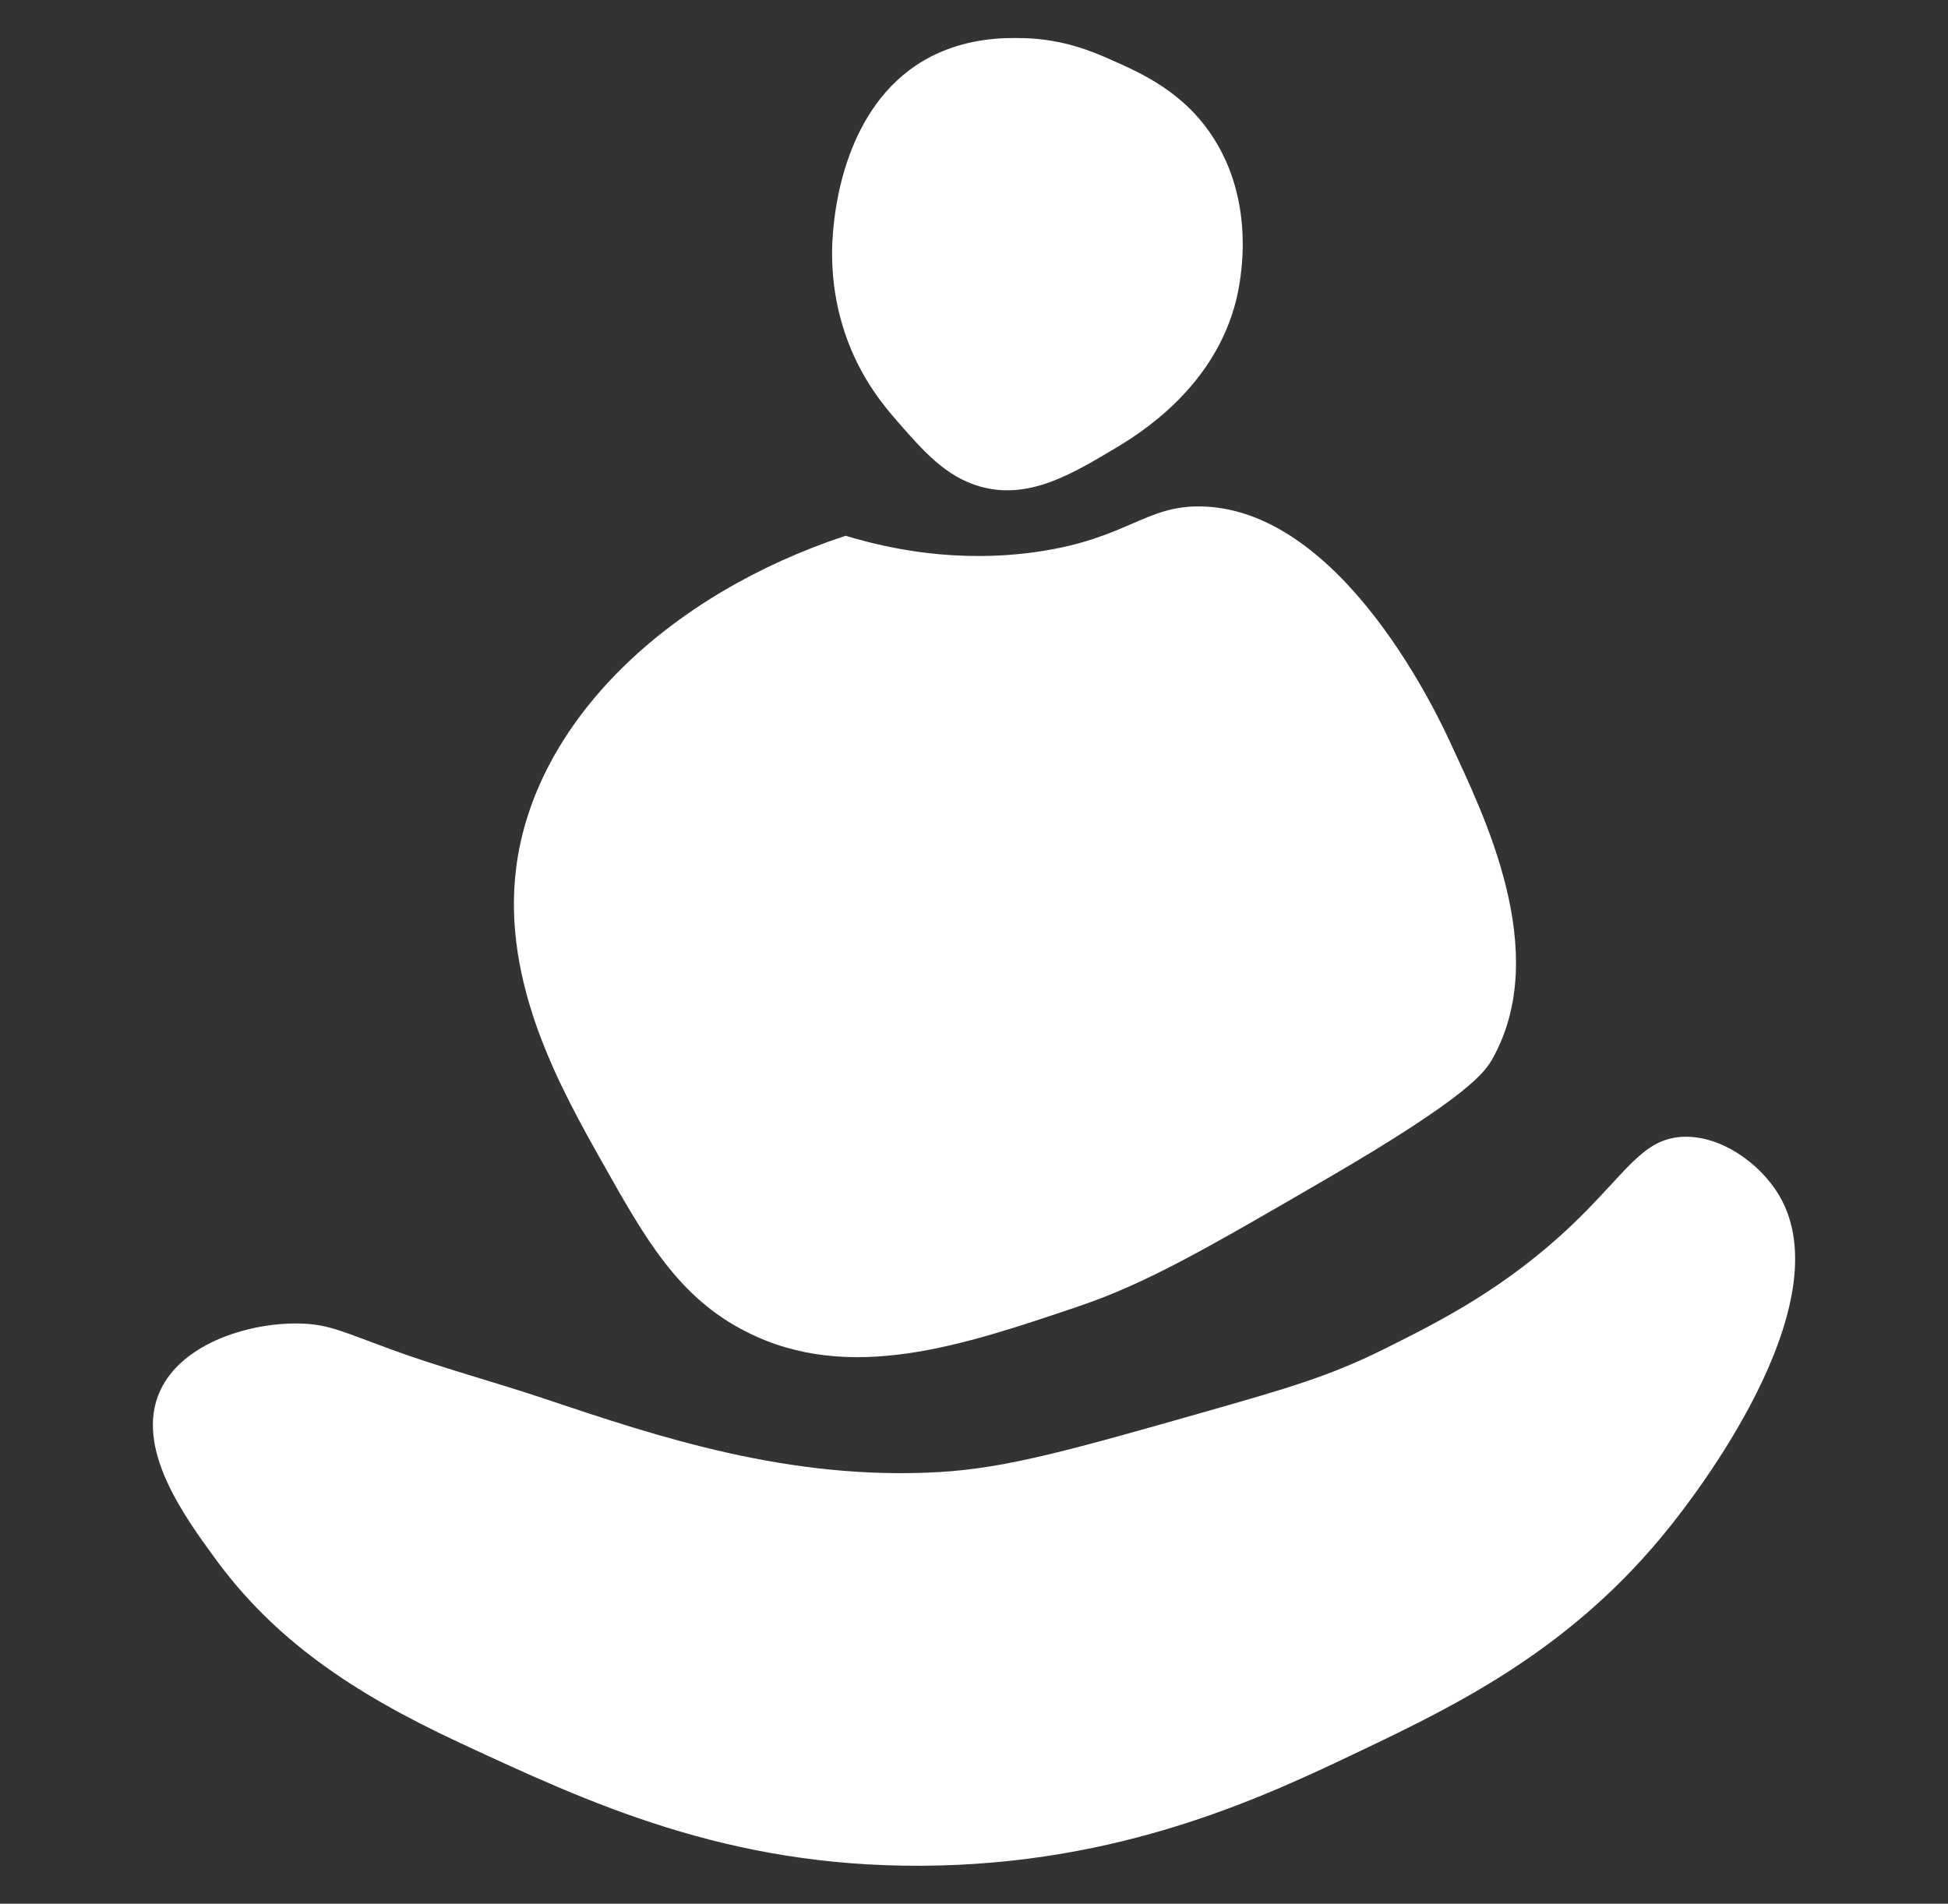
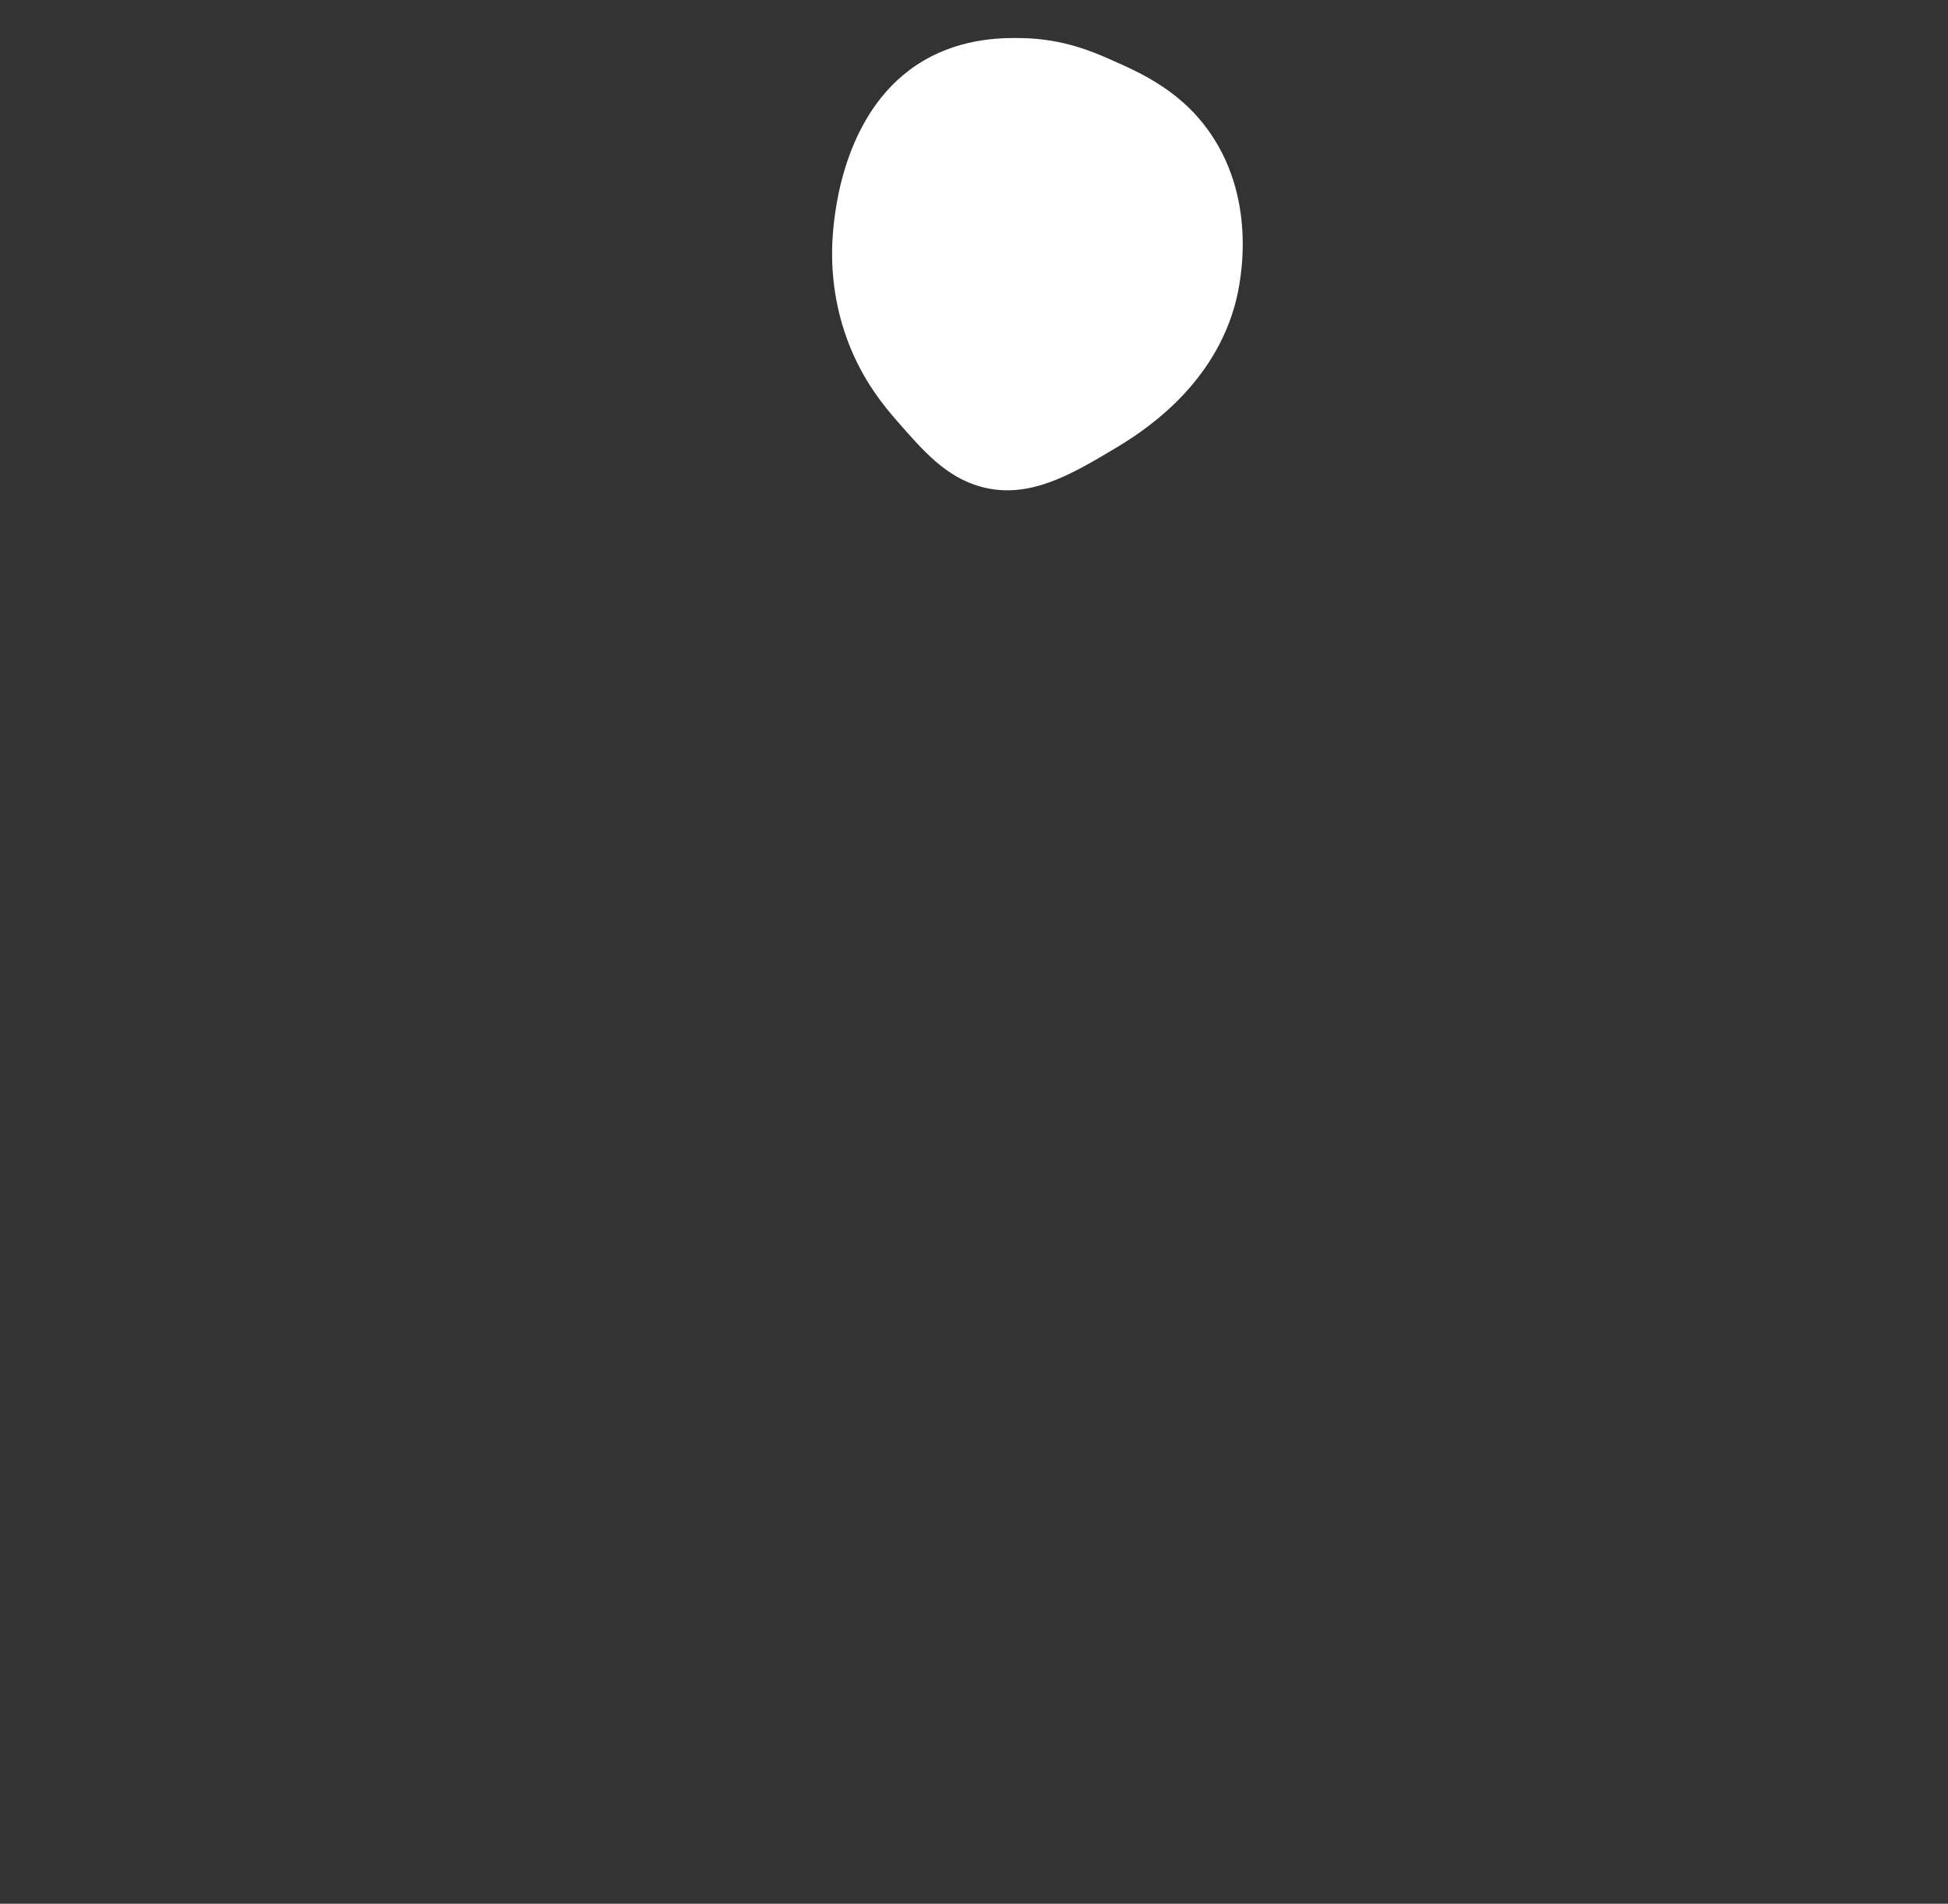
<svg xmlns="http://www.w3.org/2000/svg" id="Layer_1" viewBox="0 0 415.15 405.8">
  <rect x="0" y="0" width="415.15" height="405.8" fill="#333333" stroke="none" />
  <defs>
    <style>.cls-1{fill:#fff;}</style>
  </defs>
  <path class="cls-1" d="M217.95,8.12c8.64.19,14.94,2.9,18.74,4.58,6.68,2.95,15.78,6.97,22.06,16.93,9.67,15.35,5.11,32.91,4.44,35.32-.06.22-.11.39-.15.53-5.1,17.69-20.27,27.02-25.38,30.08-9.27,5.54-18.46,11.03-28.69,8.17-7.38-2.06-12.21-7.61-17.57-13.74-2.83-3.24-7.5-8.7-10.74-17.33-3.59-9.58-3.57-18.2-3.12-23.3.38-4.33,2.34-26.5,19.32-36.45,8.63-5.06,17.57-4.86,21.08-4.78Z" />
-   <path class="cls-1" d="M180.24,114.21c9.41,2.84,23.88,5.86,40.82,3.41,19.4-2.82,23.02-10.06,35.34-9.66,30.03.98,50.42,45.38,52.94,50.88,6.53,14.23,21.55,44.02,8.72,66.85-1.53,2.72-4.87,7.87-35.22,25.51-25.61,14.89-38.41,22.33-52.99,27.26-24.73,8.37-48.74,16.5-70.64,5.5-14.62-7.33-21.66-19.85-30.88-36.24-8.74-15.53-21.38-37.99-18.35-62.54,3.87-31.36,32.37-58.48,70.26-70.99Z" />
-   <path class="cls-1" d="M200.37,313.77c14.37-.86,28.45-4.86,56.61-12.88,17.46-4.97,26.42-7.57,37.87-13.27,11.83-5.89,26.09-13,40.6-26.94,11.13-10.7,14.57-17.89,23.03-18.35,8.18-.44,16.65,5.65,20.69,12.49,13.93,23.59-19.14,65.35-23.03,70.27-20.63,26.05-45.06,38.04-65.98,48.02-20.58,9.82-51.06,24.36-93.69,24.59-41.6.23-70.71-13.3-98.38-26.16-23.5-10.92-39.88-22.37-52.31-39.43-6.55-8.98-17.12-23.49-11.71-35.53,4.74-10.55,19.83-14.88,30.45-14.44,5.67.23,8.66,1.77,18.74,5.47,10.78,3.95,21.91,6.89,32.79,10.54,24.14,8.1,52.25,17.52,84.32,15.62Z" />
</svg>